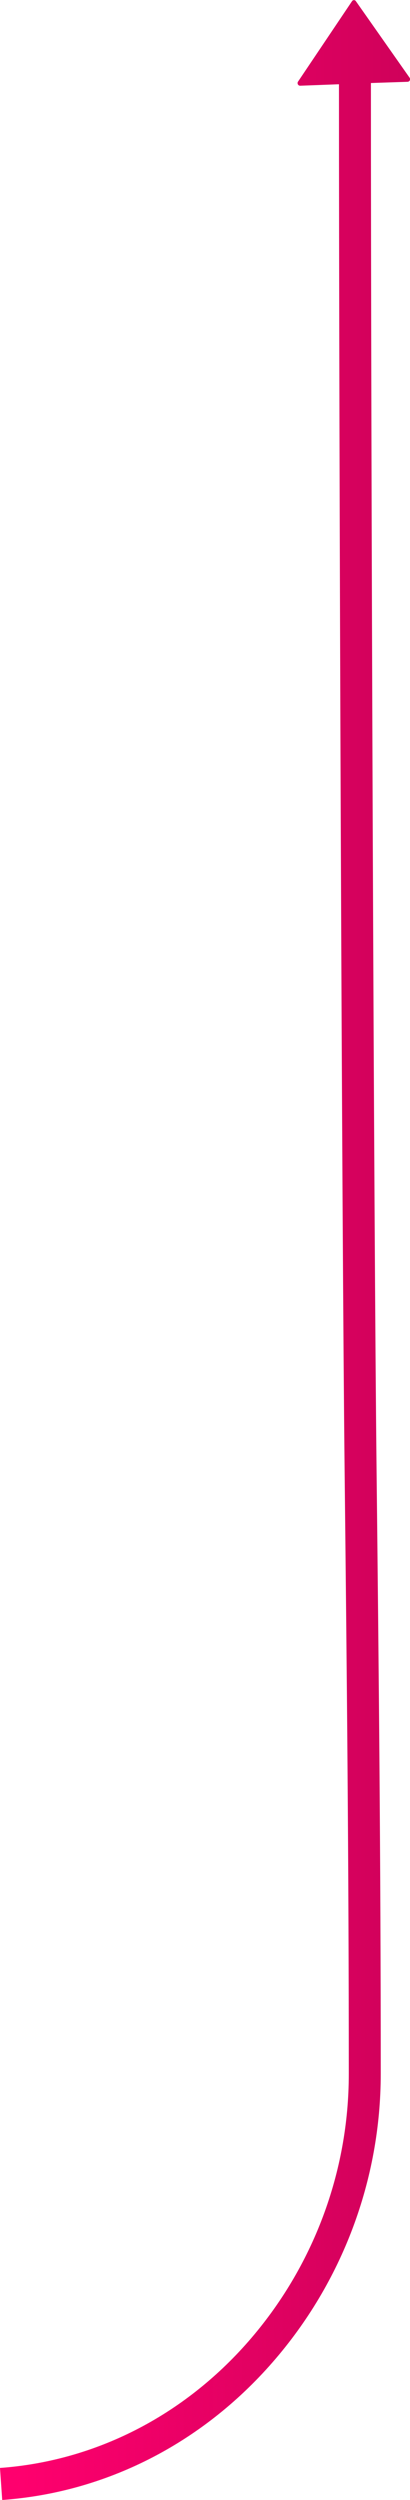
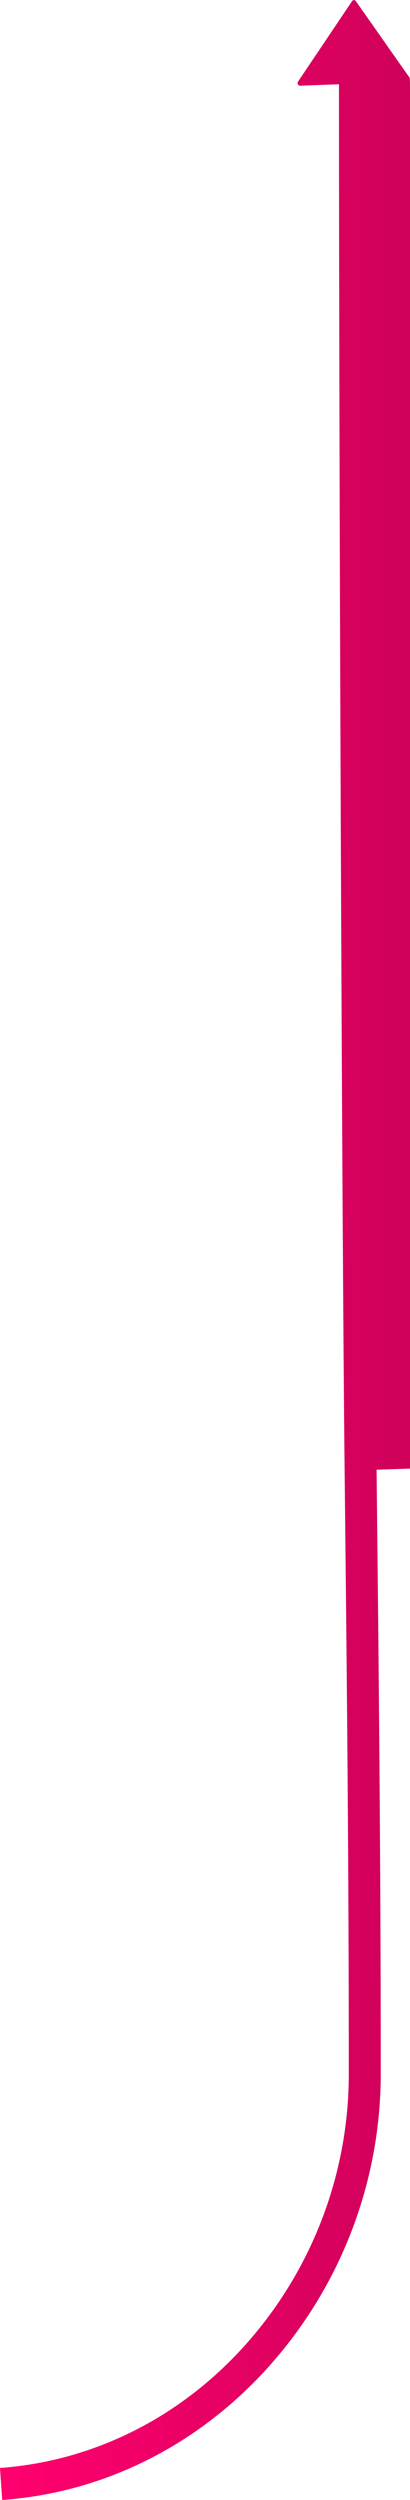
<svg xmlns="http://www.w3.org/2000/svg" version="1.1" id="Livello_1" x="0px" y="0px" viewBox="0 0 166.8 1014.8" style="enable-background:new 0 0 166.8 1014.8;" xml:space="preserve">
  <style type="text/css">
	.st0{fill:url(#SVGID_1_);}
</style>
  <linearGradient id="SVGID_1_" gradientUnits="userSpaceOnUse" x1="0" y1="706.725" x2="166.821" y2="706.725" gradientTransform="matrix(1 0 0 -1 0 1214.1)">
    <stop offset="3.769390e-02" style="stop-color:#FF006E" />
    <stop offset="1" style="stop-color:#CF015A" />
  </linearGradient>
-   <path class="st0" d="M166.6,31.5L144.8,0.5c-0.4-0.6-1.2-0.6-1.6,0l-22,32.7c-0.4,0.7,0.1,1.6,0.9,1.6l15.8-0.6  c0,151.9,1.2,463.7,2.3,562.6c0.9,81.9,1.7,159.2,1.7,245.1c0,39.9-14.5,78.4-40.8,108.5C74.5,980.8,38.6,999,0,1001.8l0.9,13  c42-3,81.1-22.8,110-55.9c28.4-32.5,44-74.1,44-117.1c0-85.9-0.8-163.3-1.7-245.2c-1.1-98.9-2.3-410.8-2.3-562.9l15-0.5  C166.7,33.1,167.1,32.2,166.6,31.5z" />
+   <path class="st0" d="M166.6,31.5L144.8,0.5c-0.4-0.6-1.2-0.6-1.6,0l-22,32.7c-0.4,0.7,0.1,1.6,0.9,1.6l15.8-0.6  c0,151.9,1.2,463.7,2.3,562.6c0.9,81.9,1.7,159.2,1.7,245.1c0,39.9-14.5,78.4-40.8,108.5C74.5,980.8,38.6,999,0,1001.8l0.9,13  c42-3,81.1-22.8,110-55.9c28.4-32.5,44-74.1,44-117.1c0-85.9-0.8-163.3-1.7-245.2l15-0.5  C166.7,33.1,167.1,32.2,166.6,31.5z" />
</svg>